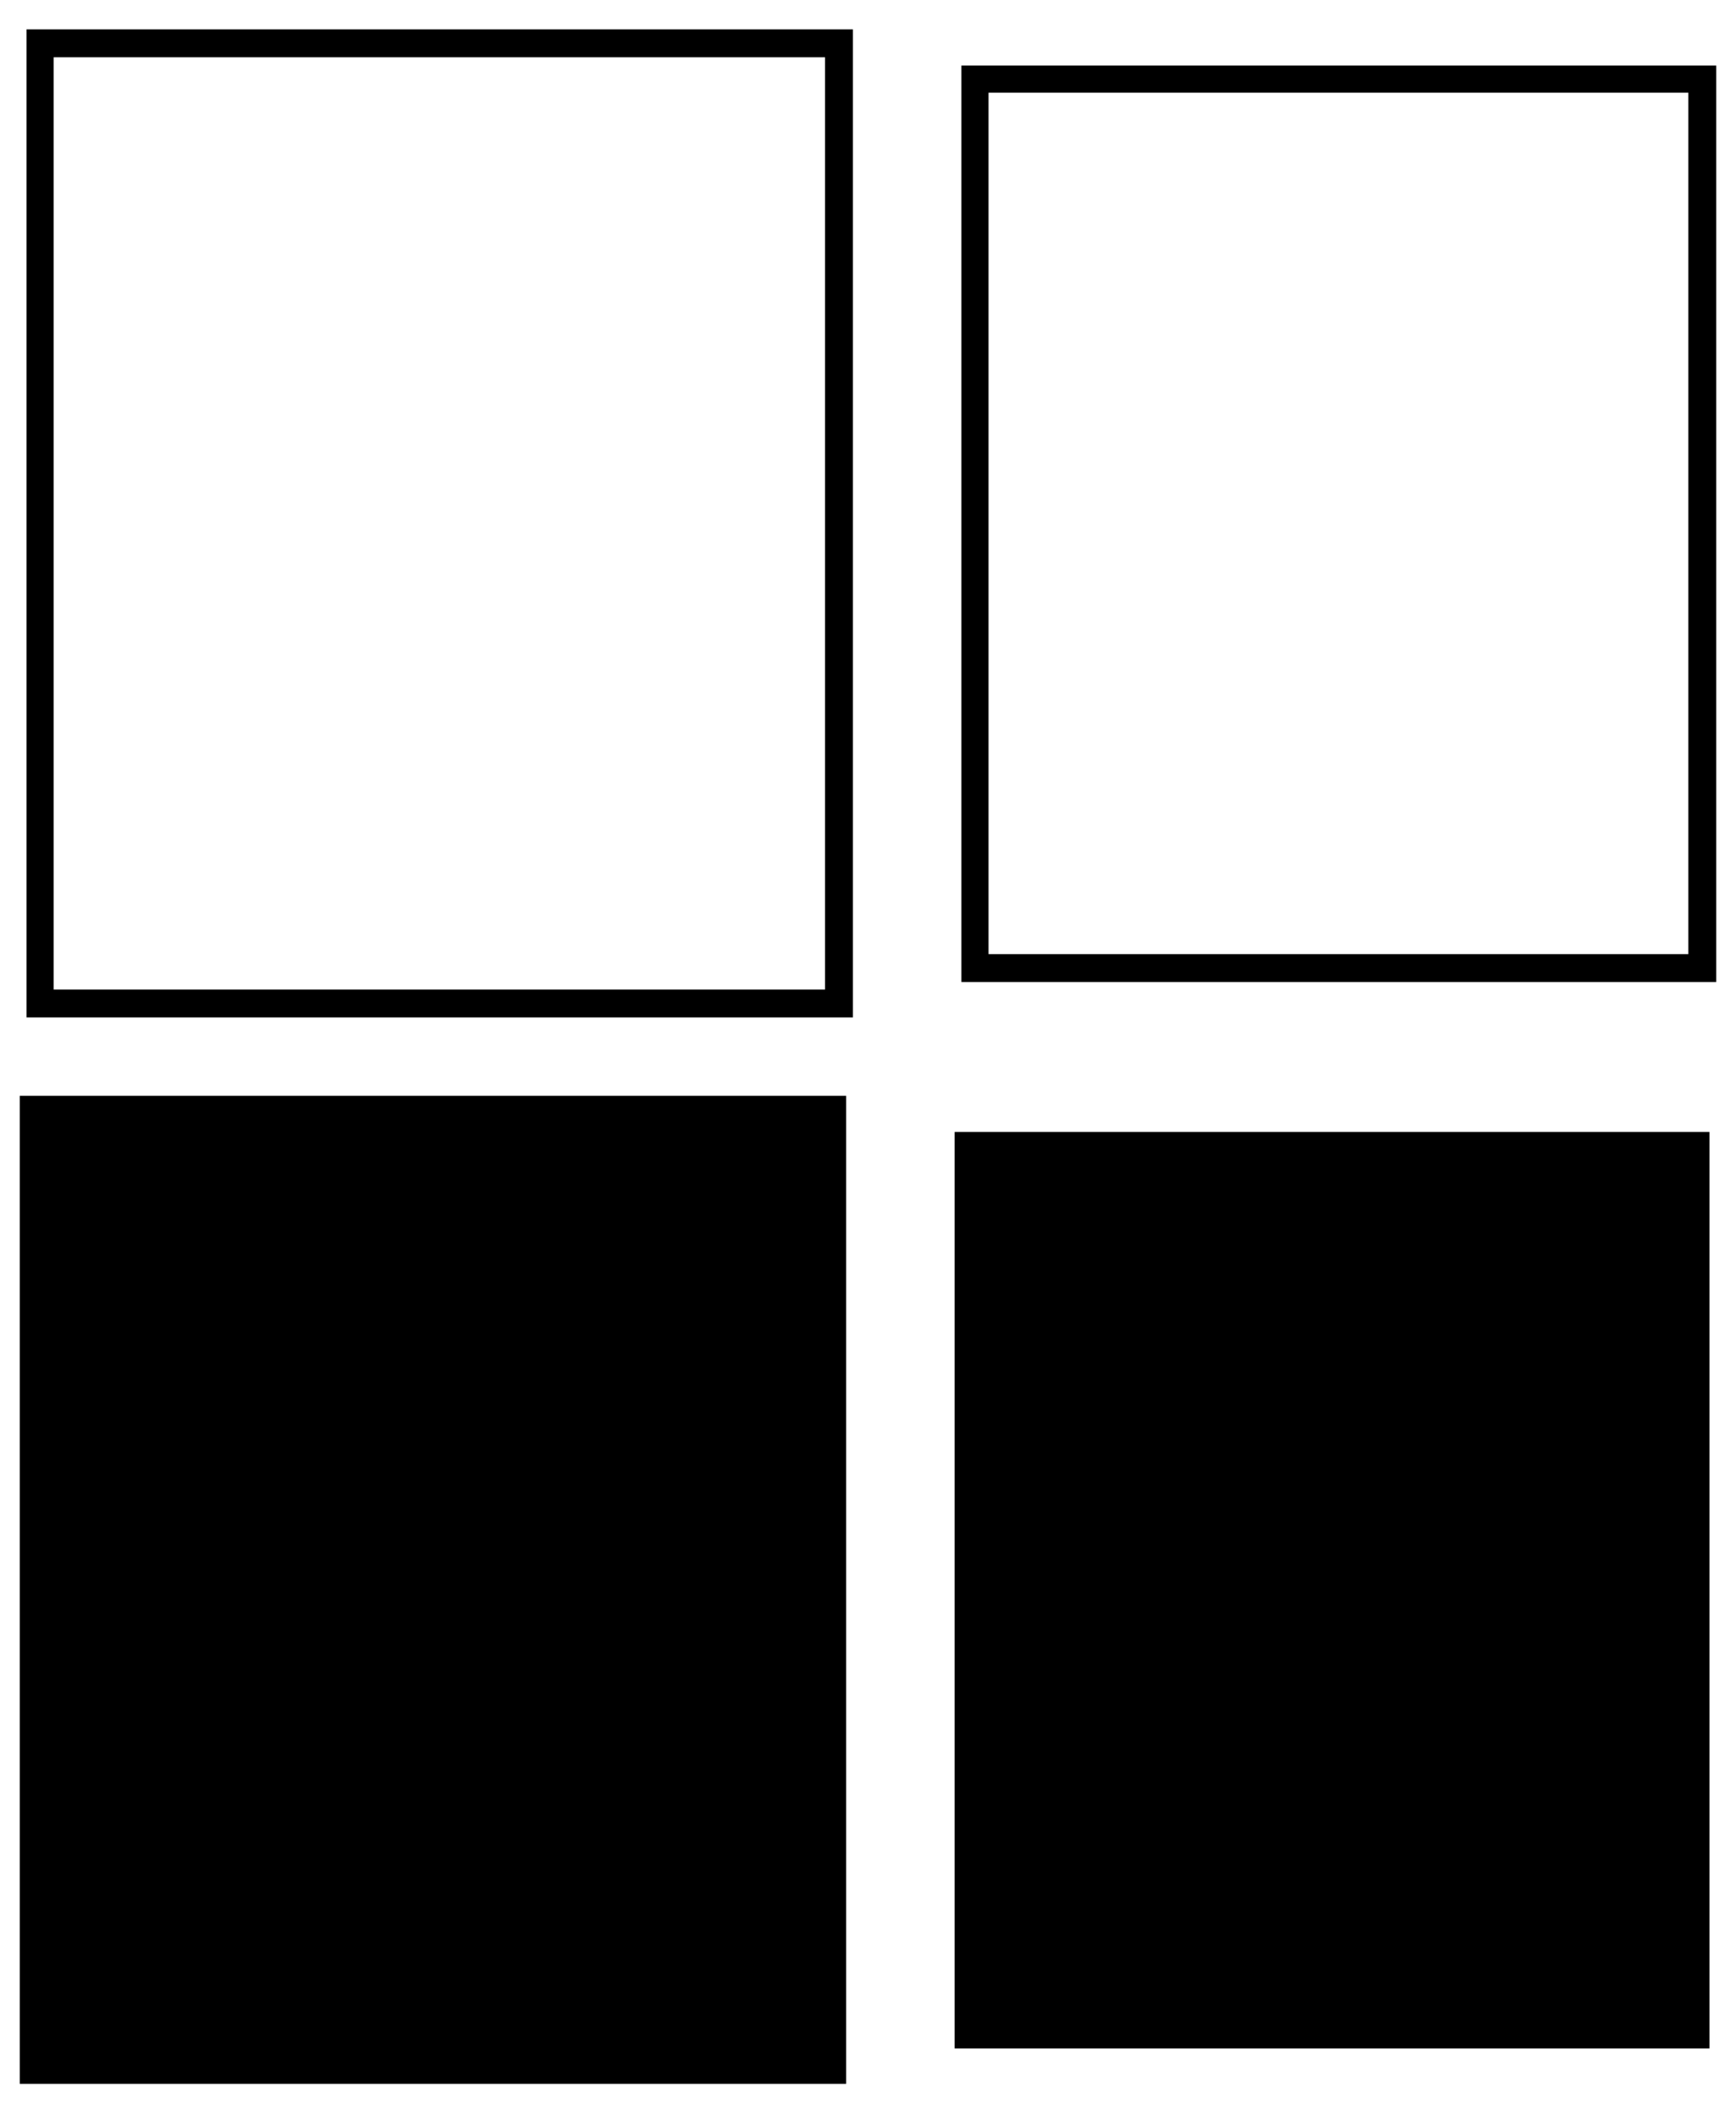
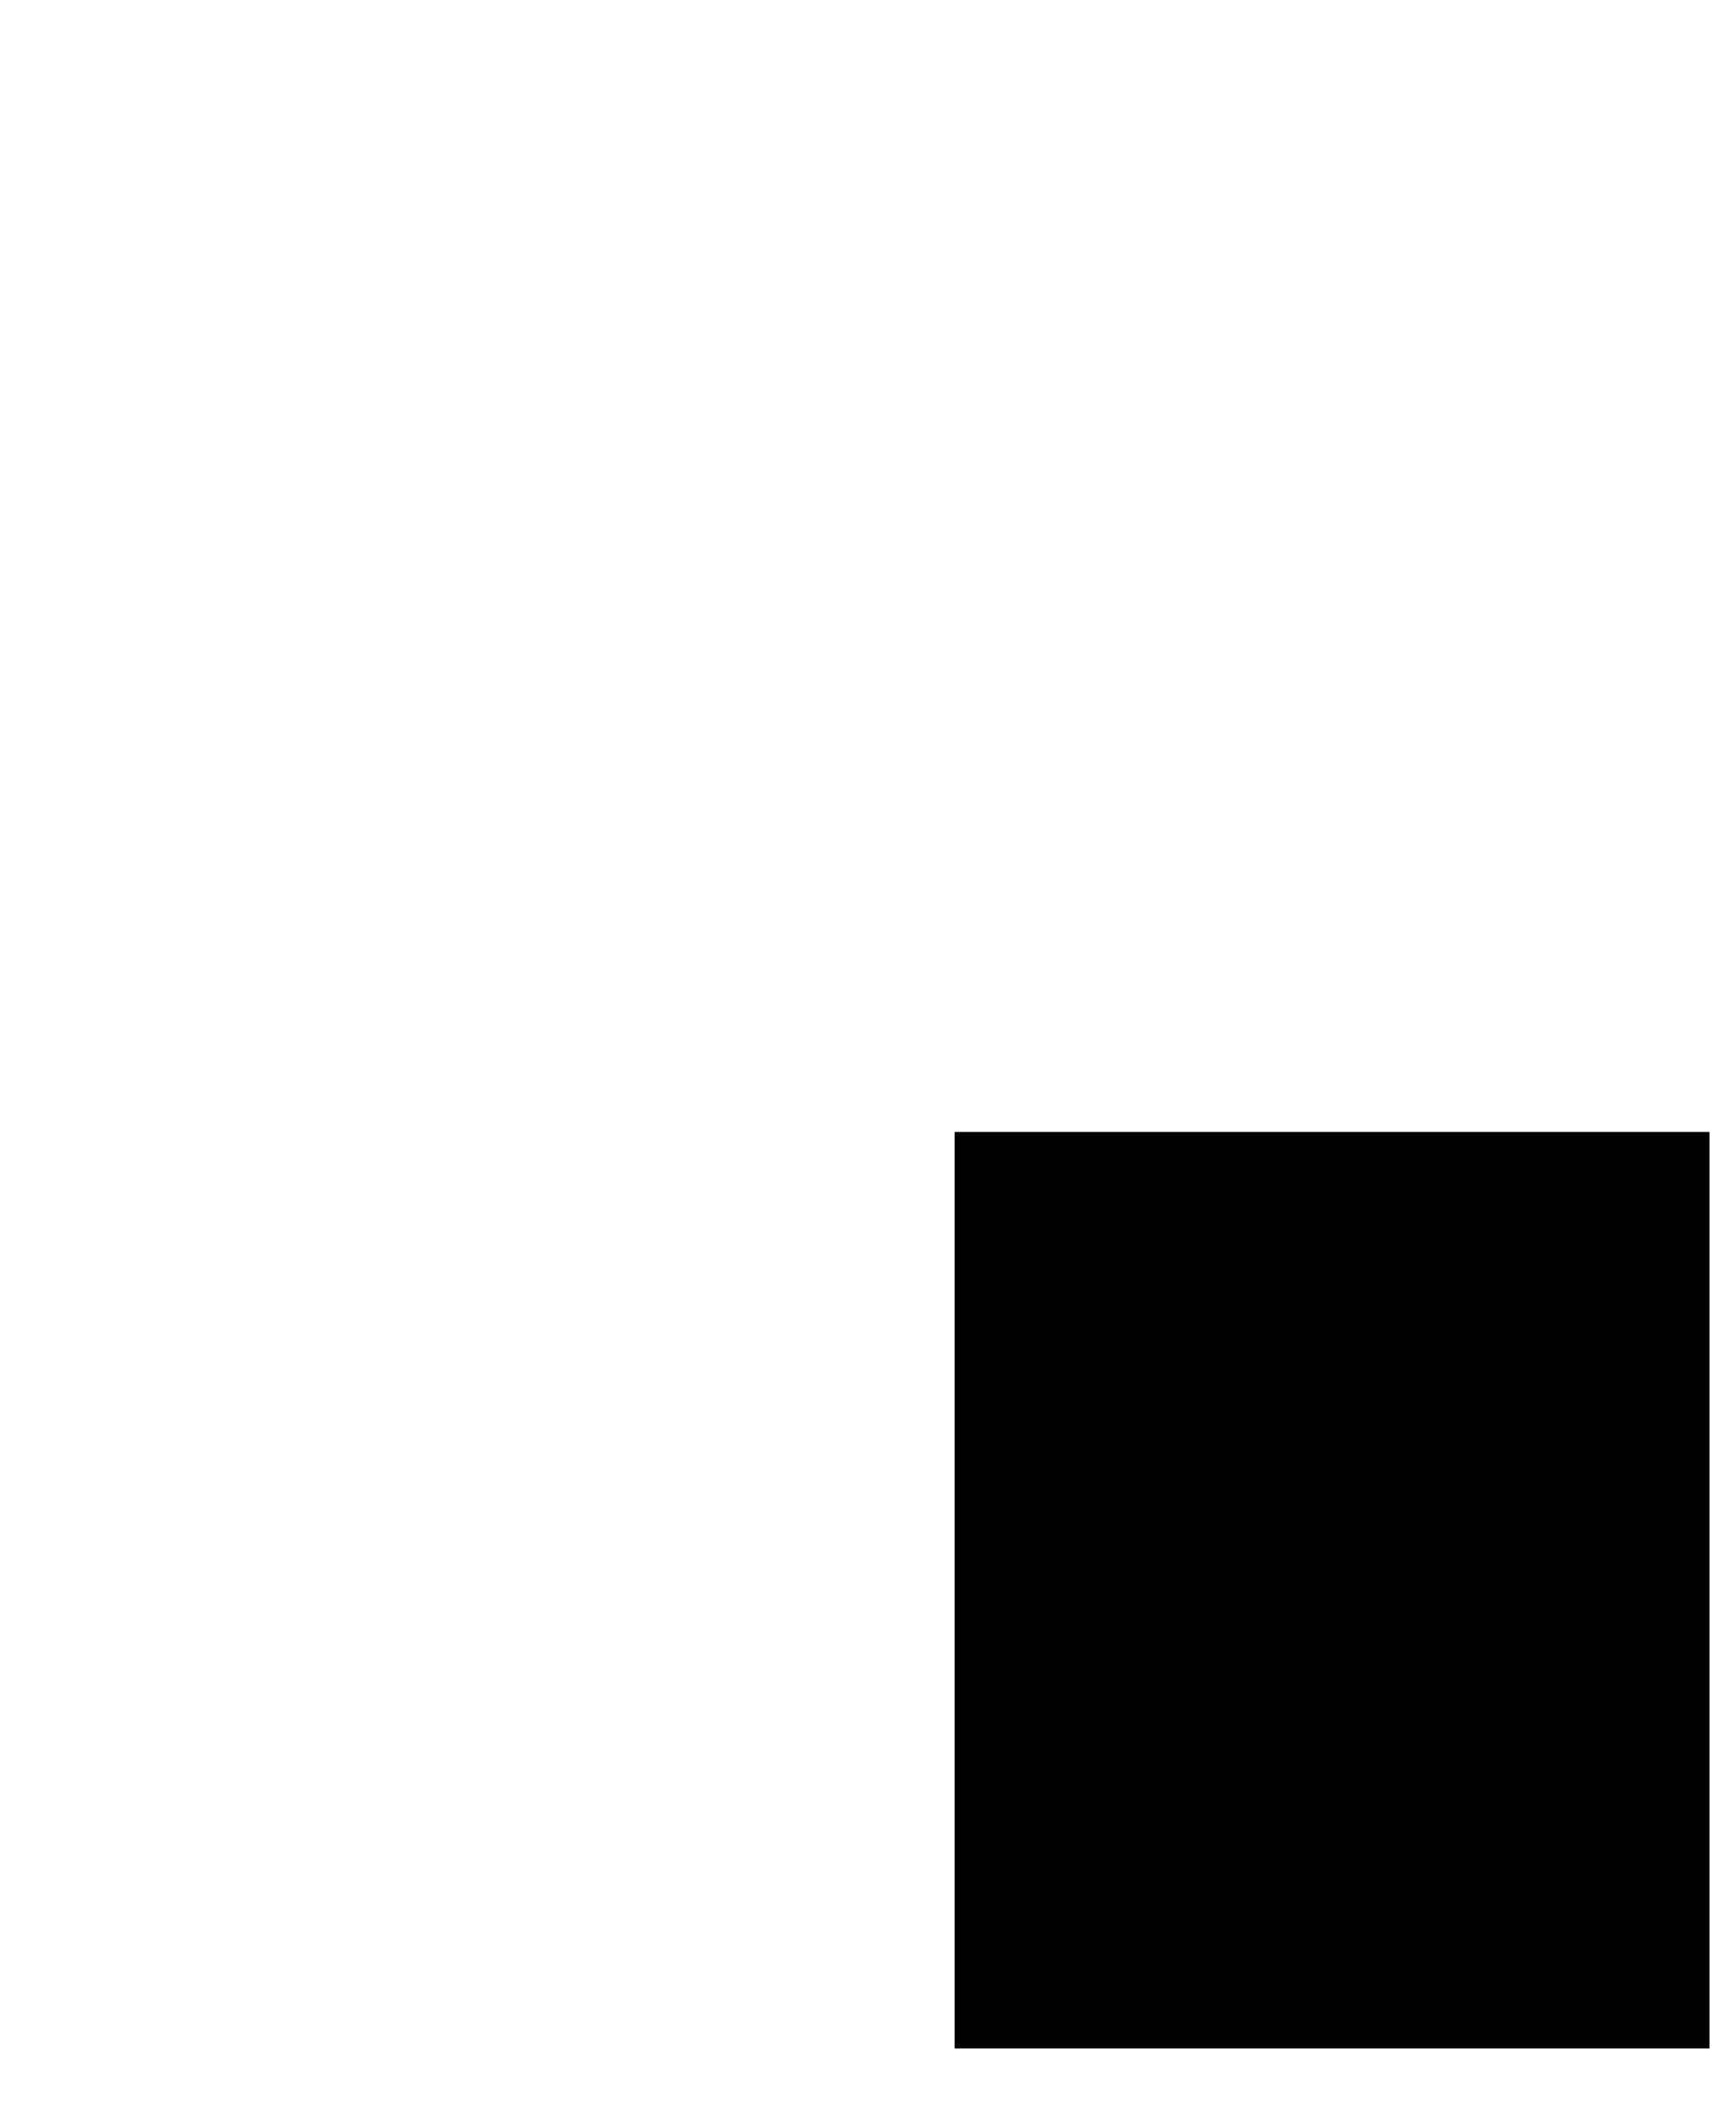
<svg xmlns="http://www.w3.org/2000/svg" version="1.0" width="609.6mm" height="742mm" viewBox="0 0 2304 2805" preserveAspectRatio="xMidYMid meet">
  <g transform="translate(0,2805) scale(0.1,-0.1)" fill="#000000" stroke="none">
-     <path d="M350 21105 l0 -6555 5485 0 5485 0 0 6555 0 6555 -5485 0 -5485 0 0 -6555z m10600 0 l0 -6185 -5120 0 -5120 0 0 6185 0 6185 5120 0 5120 0 0 -6185z" />
-     <path d="M12760 21100 l0 -6080 5010 0 5010 0 0 6080 0 6080 -5010 0 -5010 0 0 -6080z m9650 5 l0 -5715 -4645 0 -4645 0 0 5715 0 5715 4645 0 4645 0 0 -5715z" />
-     <path d="M260 6955 l0 -6555 5485 0 5485 0 0 6555 0 6555 -5485 0 -5485 0 0 -6555z" />
    <path d="M12670 6950 l0 -6080 5010 0 5010 0 0 6080 0 6080 -5010 0 -5010 0 0 -6080z" />
  </g>
</svg>